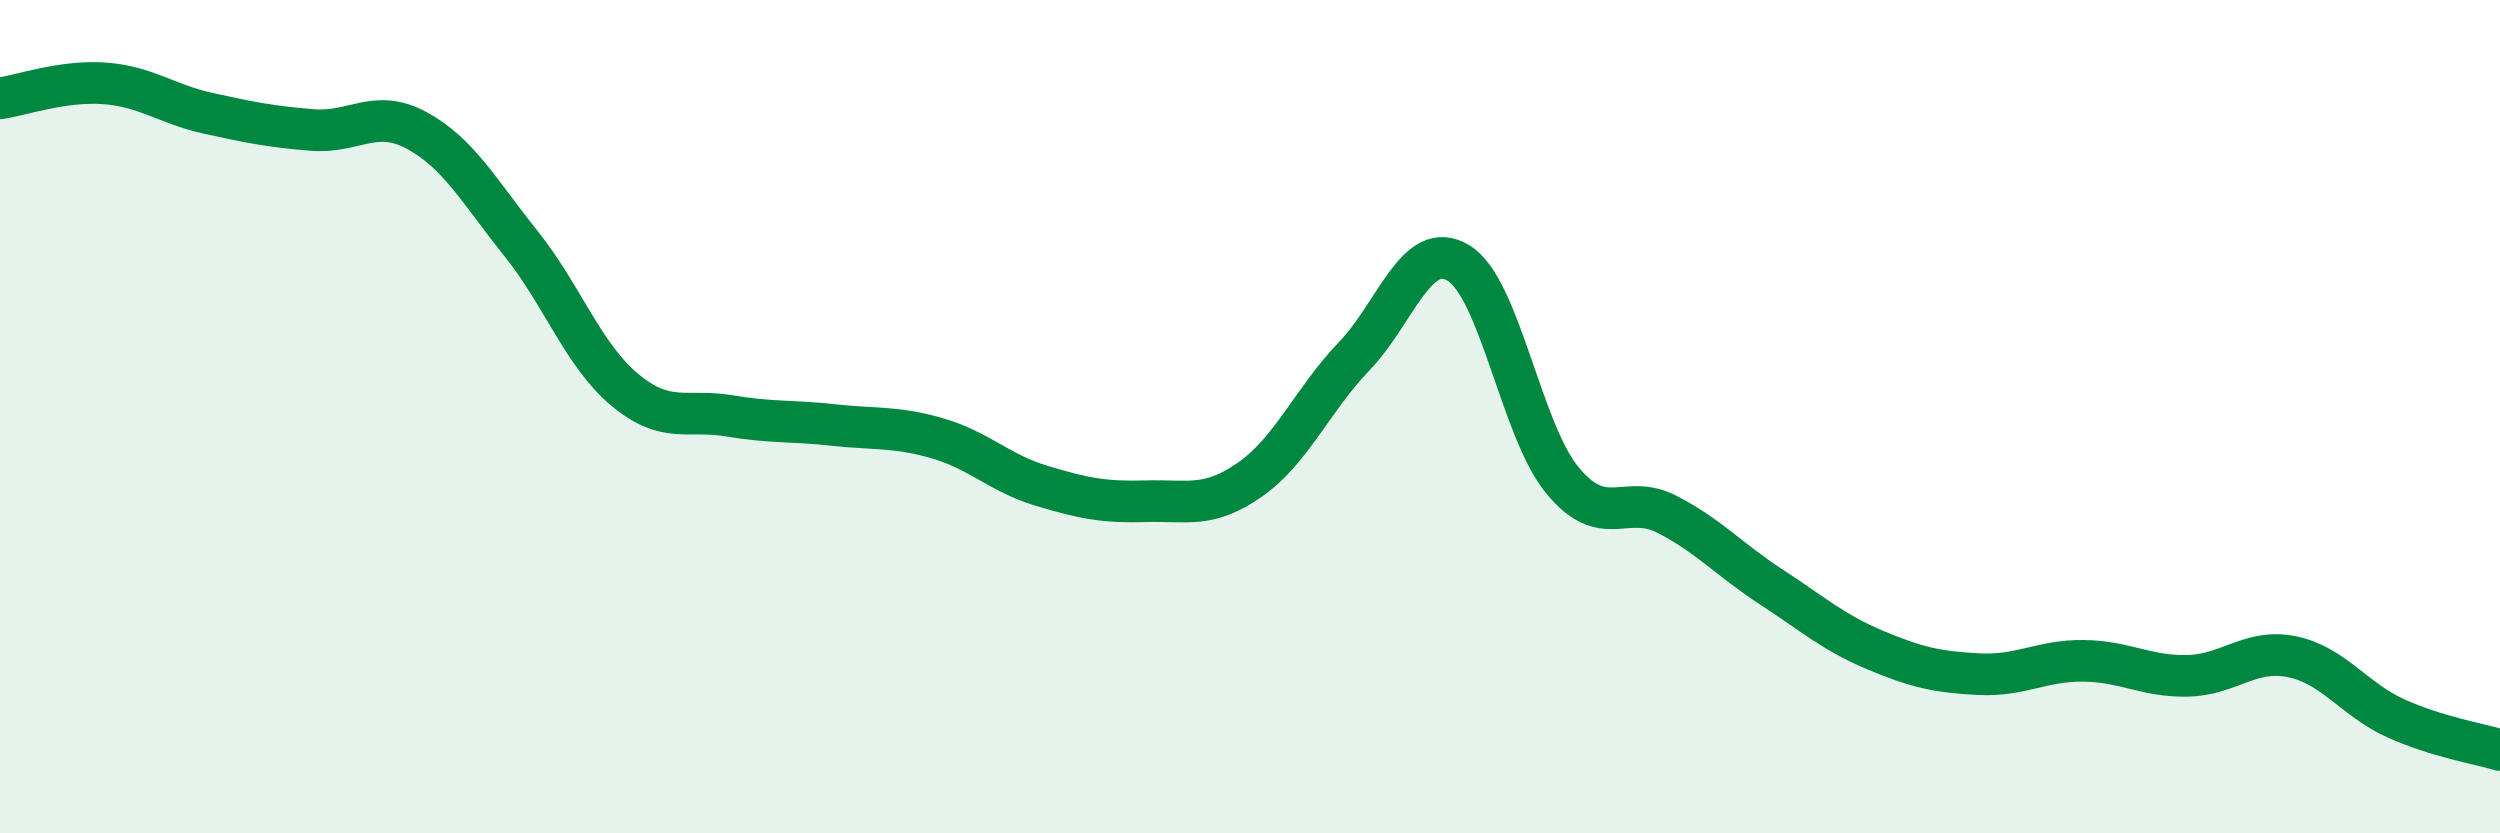
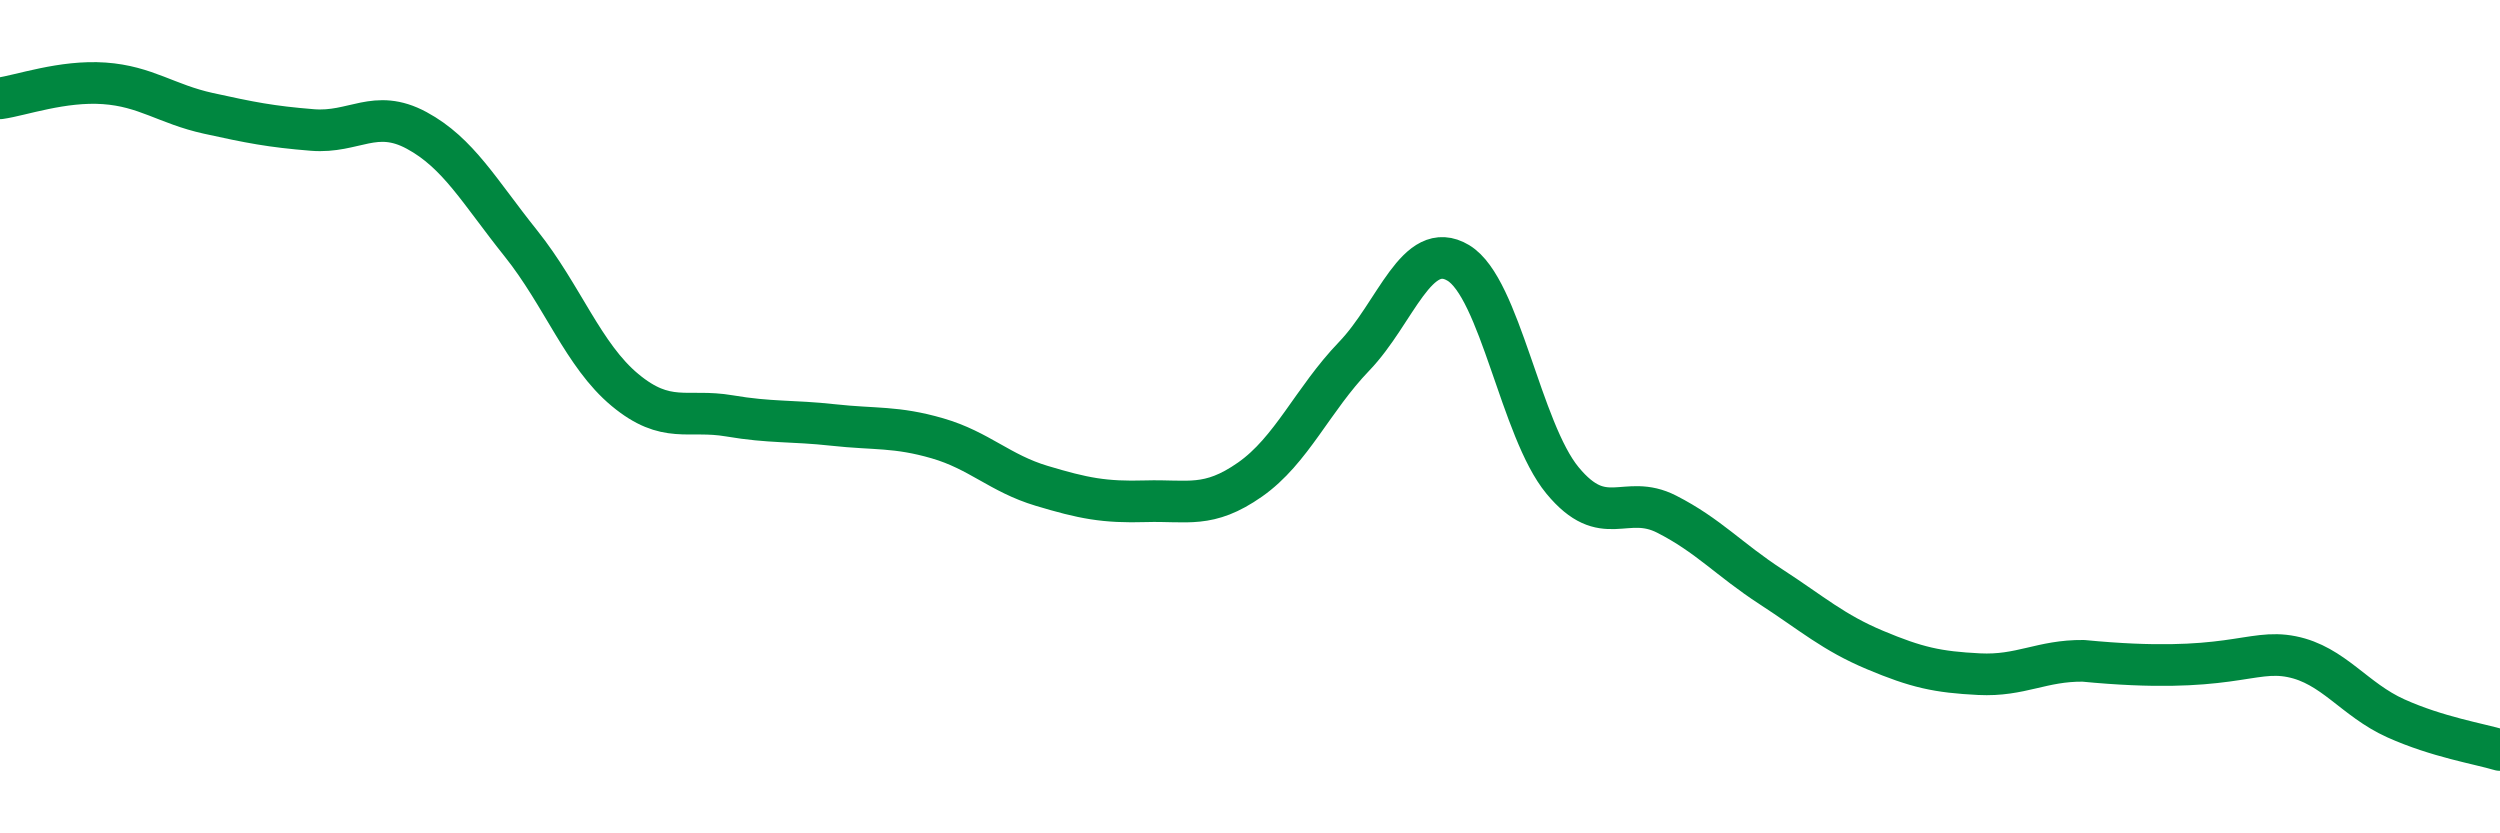
<svg xmlns="http://www.w3.org/2000/svg" width="60" height="20" viewBox="0 0 60 20">
-   <path d="M 0,2.36 C 0.5,2.29 1.5,1.93 2.5,2 C 3.5,2.07 4,2.5 5,2.72 C 6,2.94 6.5,3.04 7.5,3.12 C 8.5,3.2 9,2.59 10,3.13 C 11,3.67 11.5,4.59 12.5,5.84 C 13.5,7.09 14,8.53 15,9.36 C 16,10.19 16.5,9.81 17.5,9.98 C 18.5,10.15 19,10.09 20,10.2 C 21,10.31 21.5,10.23 22.5,10.52 C 23.5,10.81 24,11.36 25,11.66 C 26,11.96 26.5,12.06 27.5,12.03 C 28.5,12 29,12.21 30,11.51 C 31,10.81 31.5,9.59 32.5,8.55 C 33.5,7.51 34,5.71 35,6.31 C 36,6.91 36.5,10.32 37.5,11.53 C 38.5,12.74 39,11.83 40,12.34 C 41,12.85 41.5,13.43 42.5,14.08 C 43.5,14.73 44,15.18 45,15.6 C 46,16.02 46.5,16.13 47.5,16.18 C 48.5,16.23 49,15.85 50,15.86 C 51,15.87 51.5,16.24 52.5,16.22 C 53.5,16.2 54,15.56 55,15.76 C 56,15.96 56.5,16.79 57.5,17.24 C 58.5,17.69 59.5,17.85 60,18L60 20L0 20Z" fill="#008740" opacity="0.1" stroke-linecap="round" stroke-linejoin="round" />
-   <path d="M 0,2.36 C 0.5,2.29 1.5,1.93 2.5,2 C 3.5,2.07 4,2.5 5,2.72 C 6,2.94 6.5,3.04 7.5,3.12 C 8.5,3.2 9,2.59 10,3.13 C 11,3.67 11.5,4.59 12.5,5.84 C 13.5,7.09 14,8.53 15,9.36 C 16,10.19 16.5,9.81 17.5,9.98 C 18.5,10.15 19,10.09 20,10.2 C 21,10.31 21.5,10.23 22.5,10.52 C 23.5,10.81 24,11.36 25,11.66 C 26,11.96 26.5,12.06 27.5,12.03 C 28.5,12 29,12.21 30,11.51 C 31,10.81 31.5,9.59 32.5,8.55 C 33.5,7.51 34,5.71 35,6.31 C 36,6.91 36.5,10.32 37.5,11.53 C 38.5,12.74 39,11.83 40,12.34 C 41,12.85 41.5,13.43 42.5,14.08 C 43.5,14.73 44,15.18 45,15.6 C 46,16.02 46.5,16.13 47.5,16.18 C 48.5,16.23 49,15.85 50,15.86 C 51,15.87 51.5,16.24 52.5,16.22 C 53.5,16.2 54,15.56 55,15.76 C 56,15.96 56.5,16.79 57.5,17.24 C 58.5,17.69 59.5,17.85 60,18" stroke="#008740" stroke-width="1" fill="none" stroke-linecap="round" stroke-linejoin="round" />
+   <path d="M 0,2.36 C 0.5,2.29 1.5,1.93 2.5,2 C 3.5,2.07 4,2.5 5,2.72 C 6,2.94 6.5,3.04 7.5,3.12 C 8.5,3.2 9,2.59 10,3.13 C 11,3.67 11.5,4.59 12.5,5.84 C 13.5,7.09 14,8.53 15,9.36 C 16,10.19 16.5,9.81 17.5,9.98 C 18.5,10.15 19,10.09 20,10.2 C 21,10.31 21.5,10.23 22.5,10.52 C 23.5,10.81 24,11.36 25,11.66 C 26,11.96 26.5,12.06 27.5,12.03 C 28.5,12 29,12.21 30,11.51 C 31,10.81 31.5,9.59 32.5,8.55 C 33.5,7.51 34,5.71 35,6.31 C 36,6.91 36.5,10.32 37.5,11.53 C 38.5,12.74 39,11.83 40,12.34 C 41,12.85 41.5,13.43 42.5,14.08 C 43.5,14.73 44,15.18 45,15.6 C 46,16.02 46.5,16.13 47.5,16.18 C 48.5,16.23 49,15.85 50,15.86 C 53.5,16.2 54,15.56 55,15.76 C 56,15.96 56.5,16.79 57.5,17.24 C 58.5,17.69 59.5,17.85 60,18" stroke="#008740" stroke-width="1" fill="none" stroke-linecap="round" stroke-linejoin="round" />
</svg>